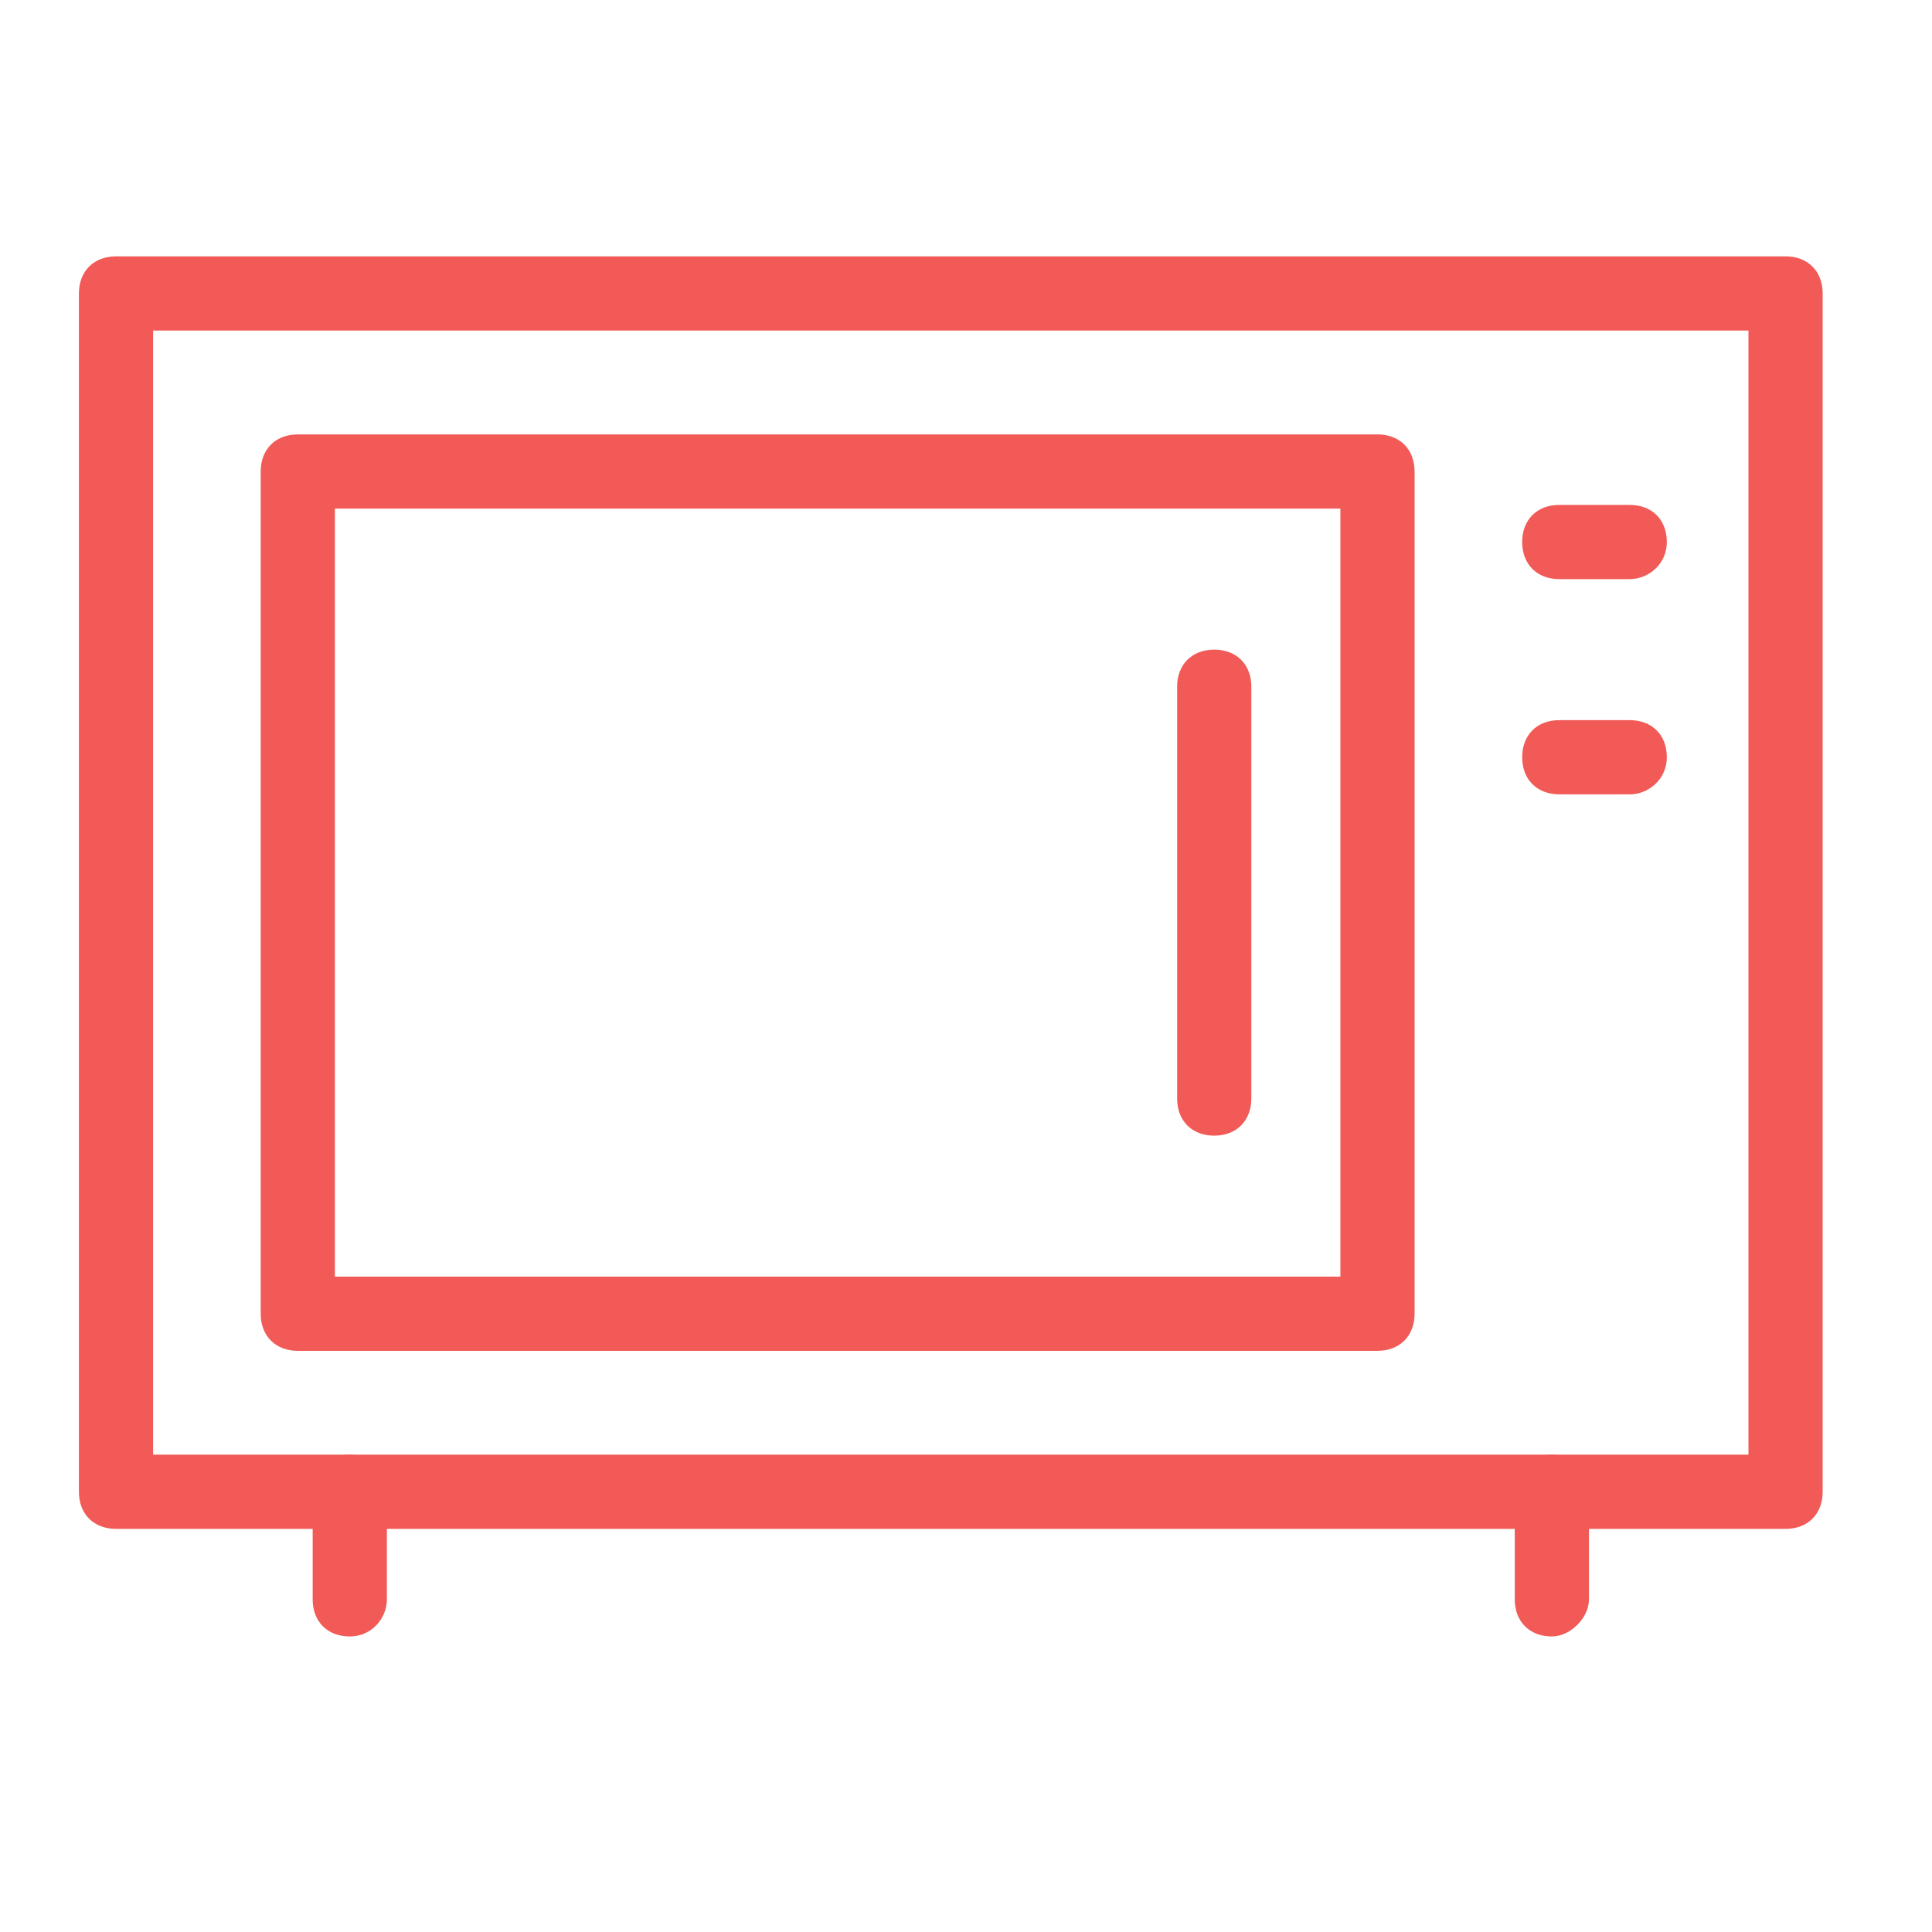
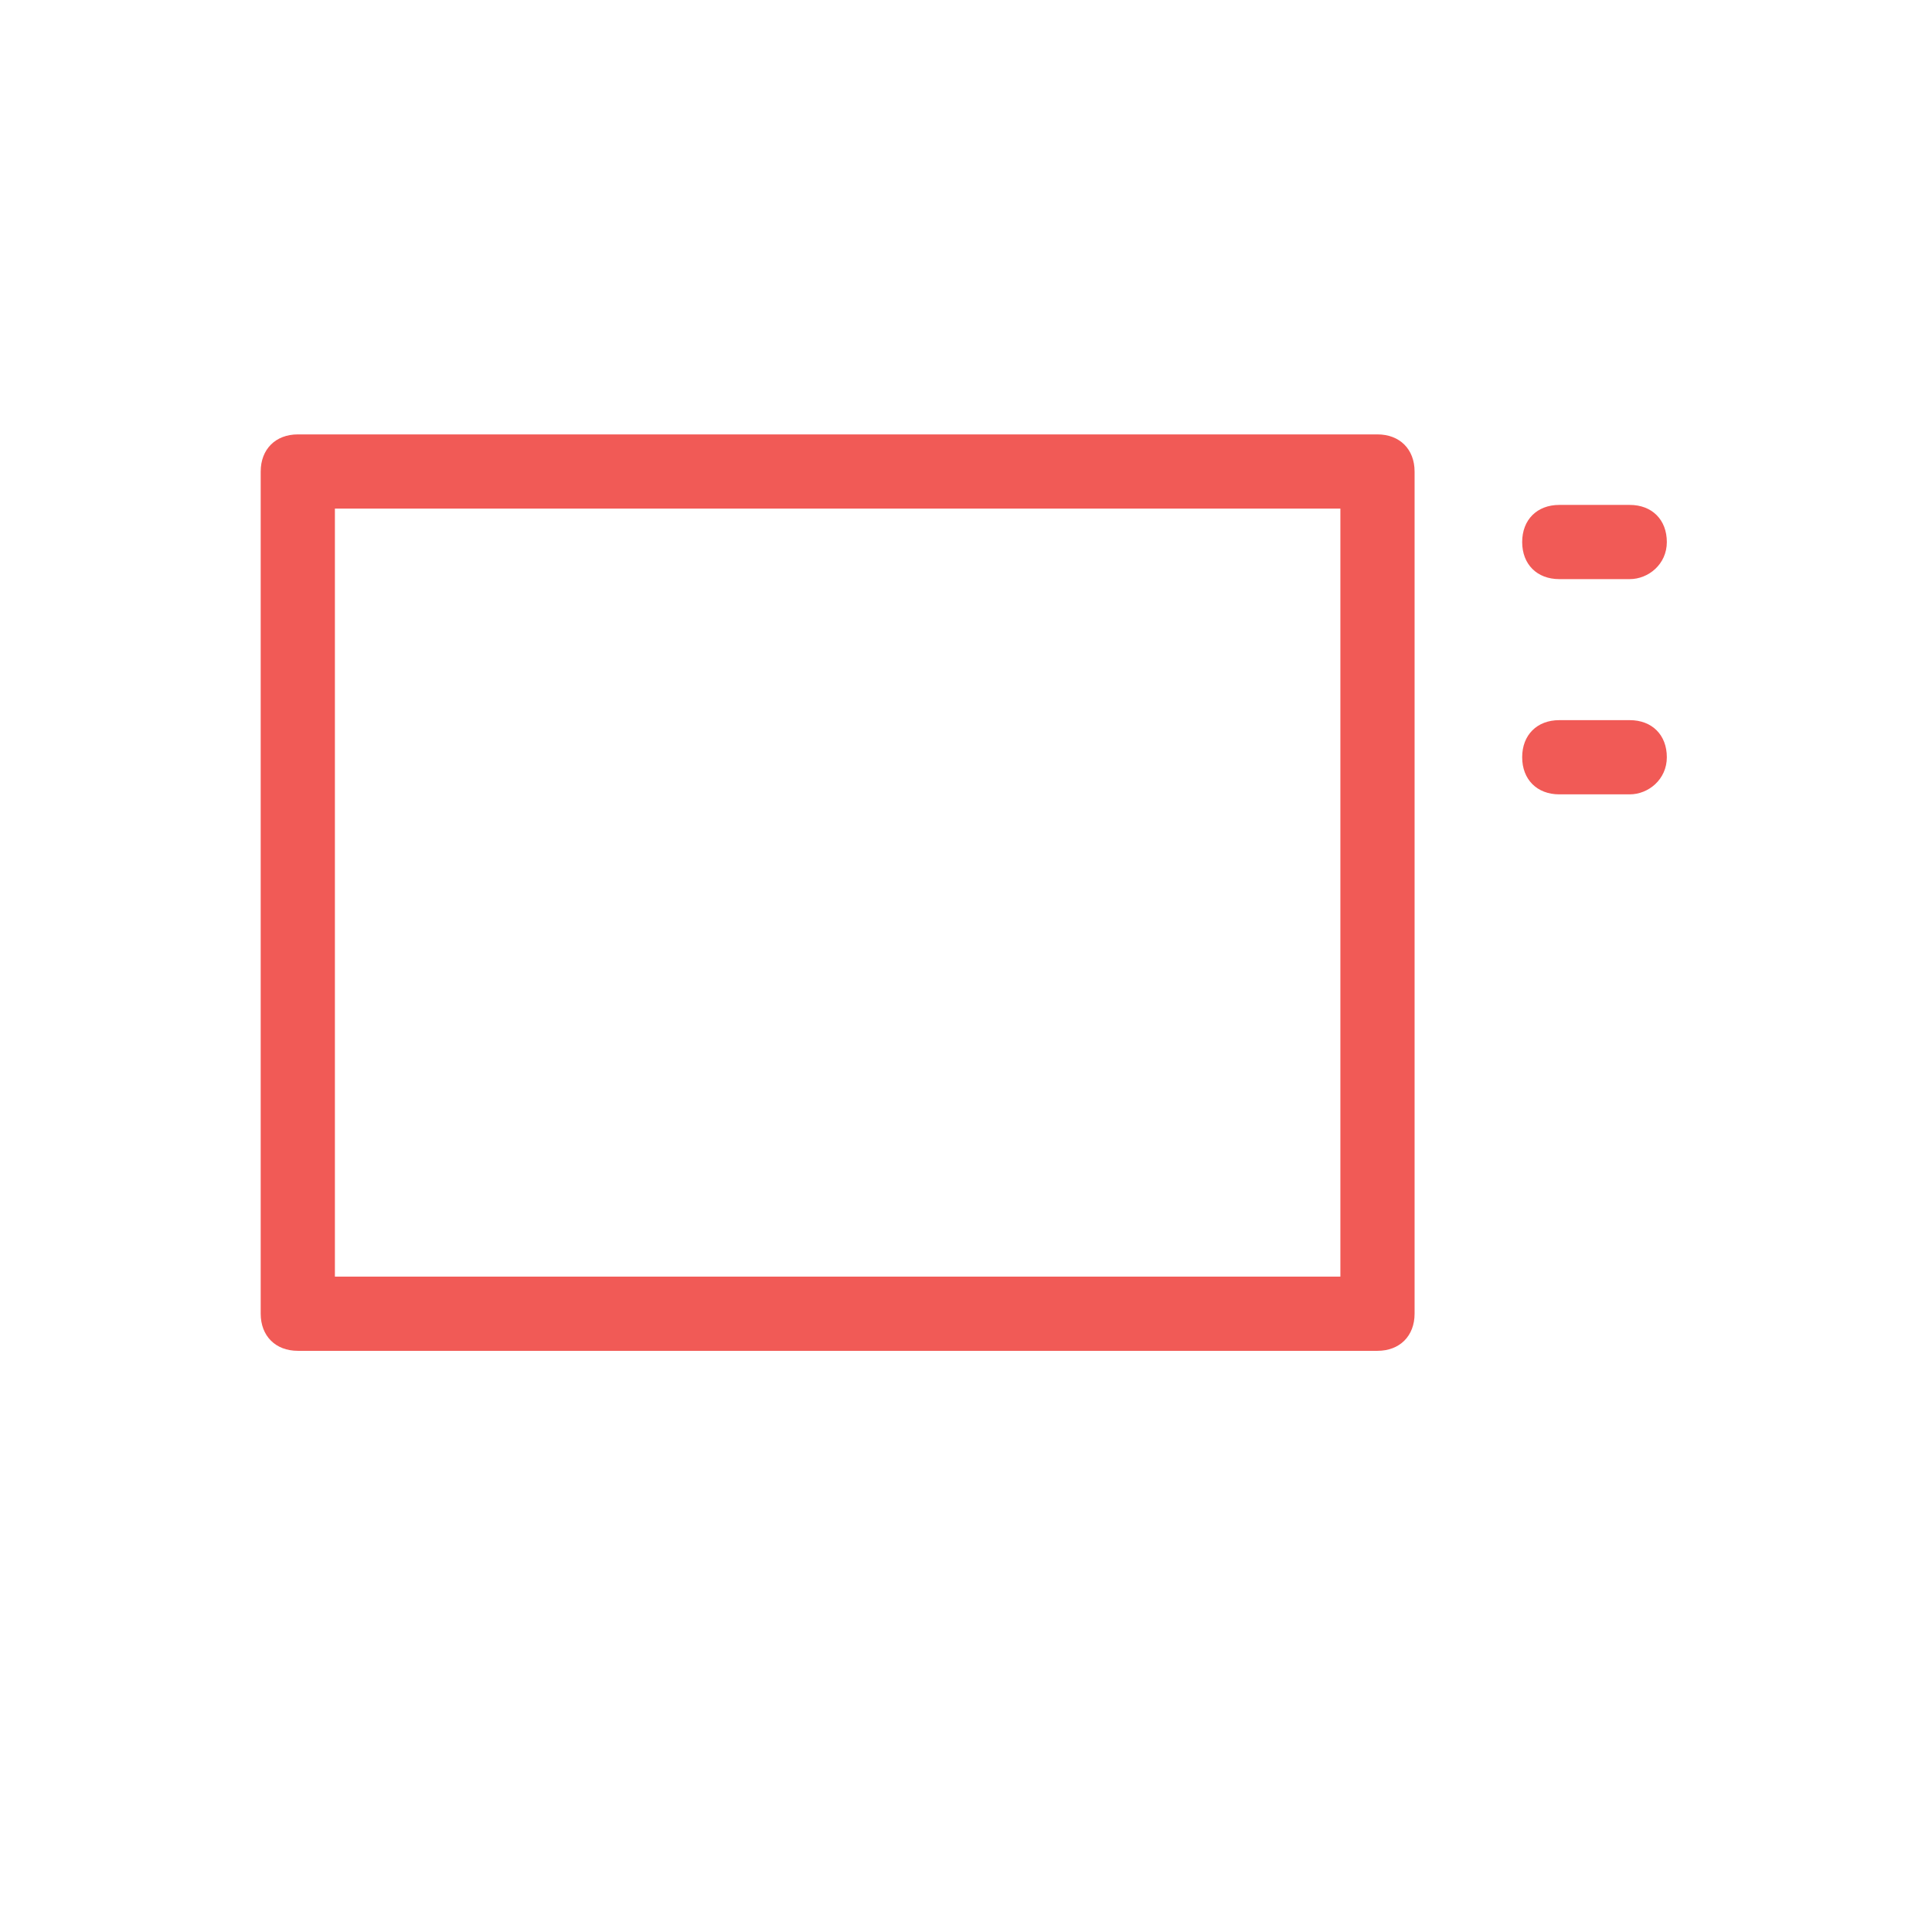
<svg xmlns="http://www.w3.org/2000/svg" width="32" height="32" viewBox="0 0 32 32">
  <g fill="#F15A56" fill-rule="evenodd" transform="translate(1 4)">
-     <path d="M28.575,21.323 L0.922,21.323 C0.553,21.323 0.307,21.078 0.307,20.709 L0.307,0.86 C0.307,0.492 0.553,0.246 0.922,0.246 L28.575,0.246 C28.943,0.246 29.189,0.492 29.189,0.86 L29.189,20.709 C29.189,21.078 28.943,21.323 28.575,21.323 Z M1.536,20.094 L27.96,20.094 L27.96,1.475 L1.536,1.475 L1.536,20.094 Z" />
    <path d="M21.815 18.374L3.933 18.374C3.564 18.374 3.318 18.128 3.318 17.759L3.318 3.81C3.318 3.441 3.564 3.195 3.933 3.195L21.815 3.195C22.184 3.195 22.43 3.441 22.43 3.81L22.43 17.759C22.43 18.128 22.184 18.374 21.815 18.374zM4.547 17.145L21.201 17.145 21.201 4.424 4.547 4.424 4.547 17.145zM25.994 5.592L24.826 5.592C24.458 5.592 24.212 5.347 24.212 4.978 24.212 4.609 24.458 4.363 24.826 4.363L25.994 4.363C26.363 4.363 26.608 4.609 26.608 4.978 26.608 5.347 26.301 5.592 25.994 5.592zM25.994 9.157L24.826 9.157C24.458 9.157 24.212 8.911 24.212 8.542 24.212 8.173 24.458 7.928 24.826 7.928L25.994 7.928C26.363 7.928 26.608 8.173 26.608 8.542 26.608 8.911 26.301 9.157 25.994 9.157z" />
-     <path d="M19.111 14.81C18.743 14.81 18.497 14.564 18.497 14.195L18.497 7.374C18.497 7.005 18.743 6.76 19.111 6.76 19.48 6.76 19.726 7.005 19.726 7.374L19.726 14.195C19.726 14.564 19.48 14.81 19.111 14.81zM4.793 23.105C4.424 23.105 4.179 22.859 4.179 22.491L4.179 20.709C4.179 20.34 4.424 20.094 4.793 20.094 5.162 20.094 5.408 20.34 5.408 20.709L5.408 22.491C5.408 22.798 5.162 23.105 4.793 23.105zM24.703 23.105C24.335 23.105 24.089 22.859 24.089 22.491L24.089 20.709C24.089 20.34 24.335 20.094 24.703 20.094 25.072 20.094 25.318 20.34 25.318 20.709L25.318 22.491C25.318 22.798 25.01 23.105 24.703 23.105z" />
  </g>
</svg>